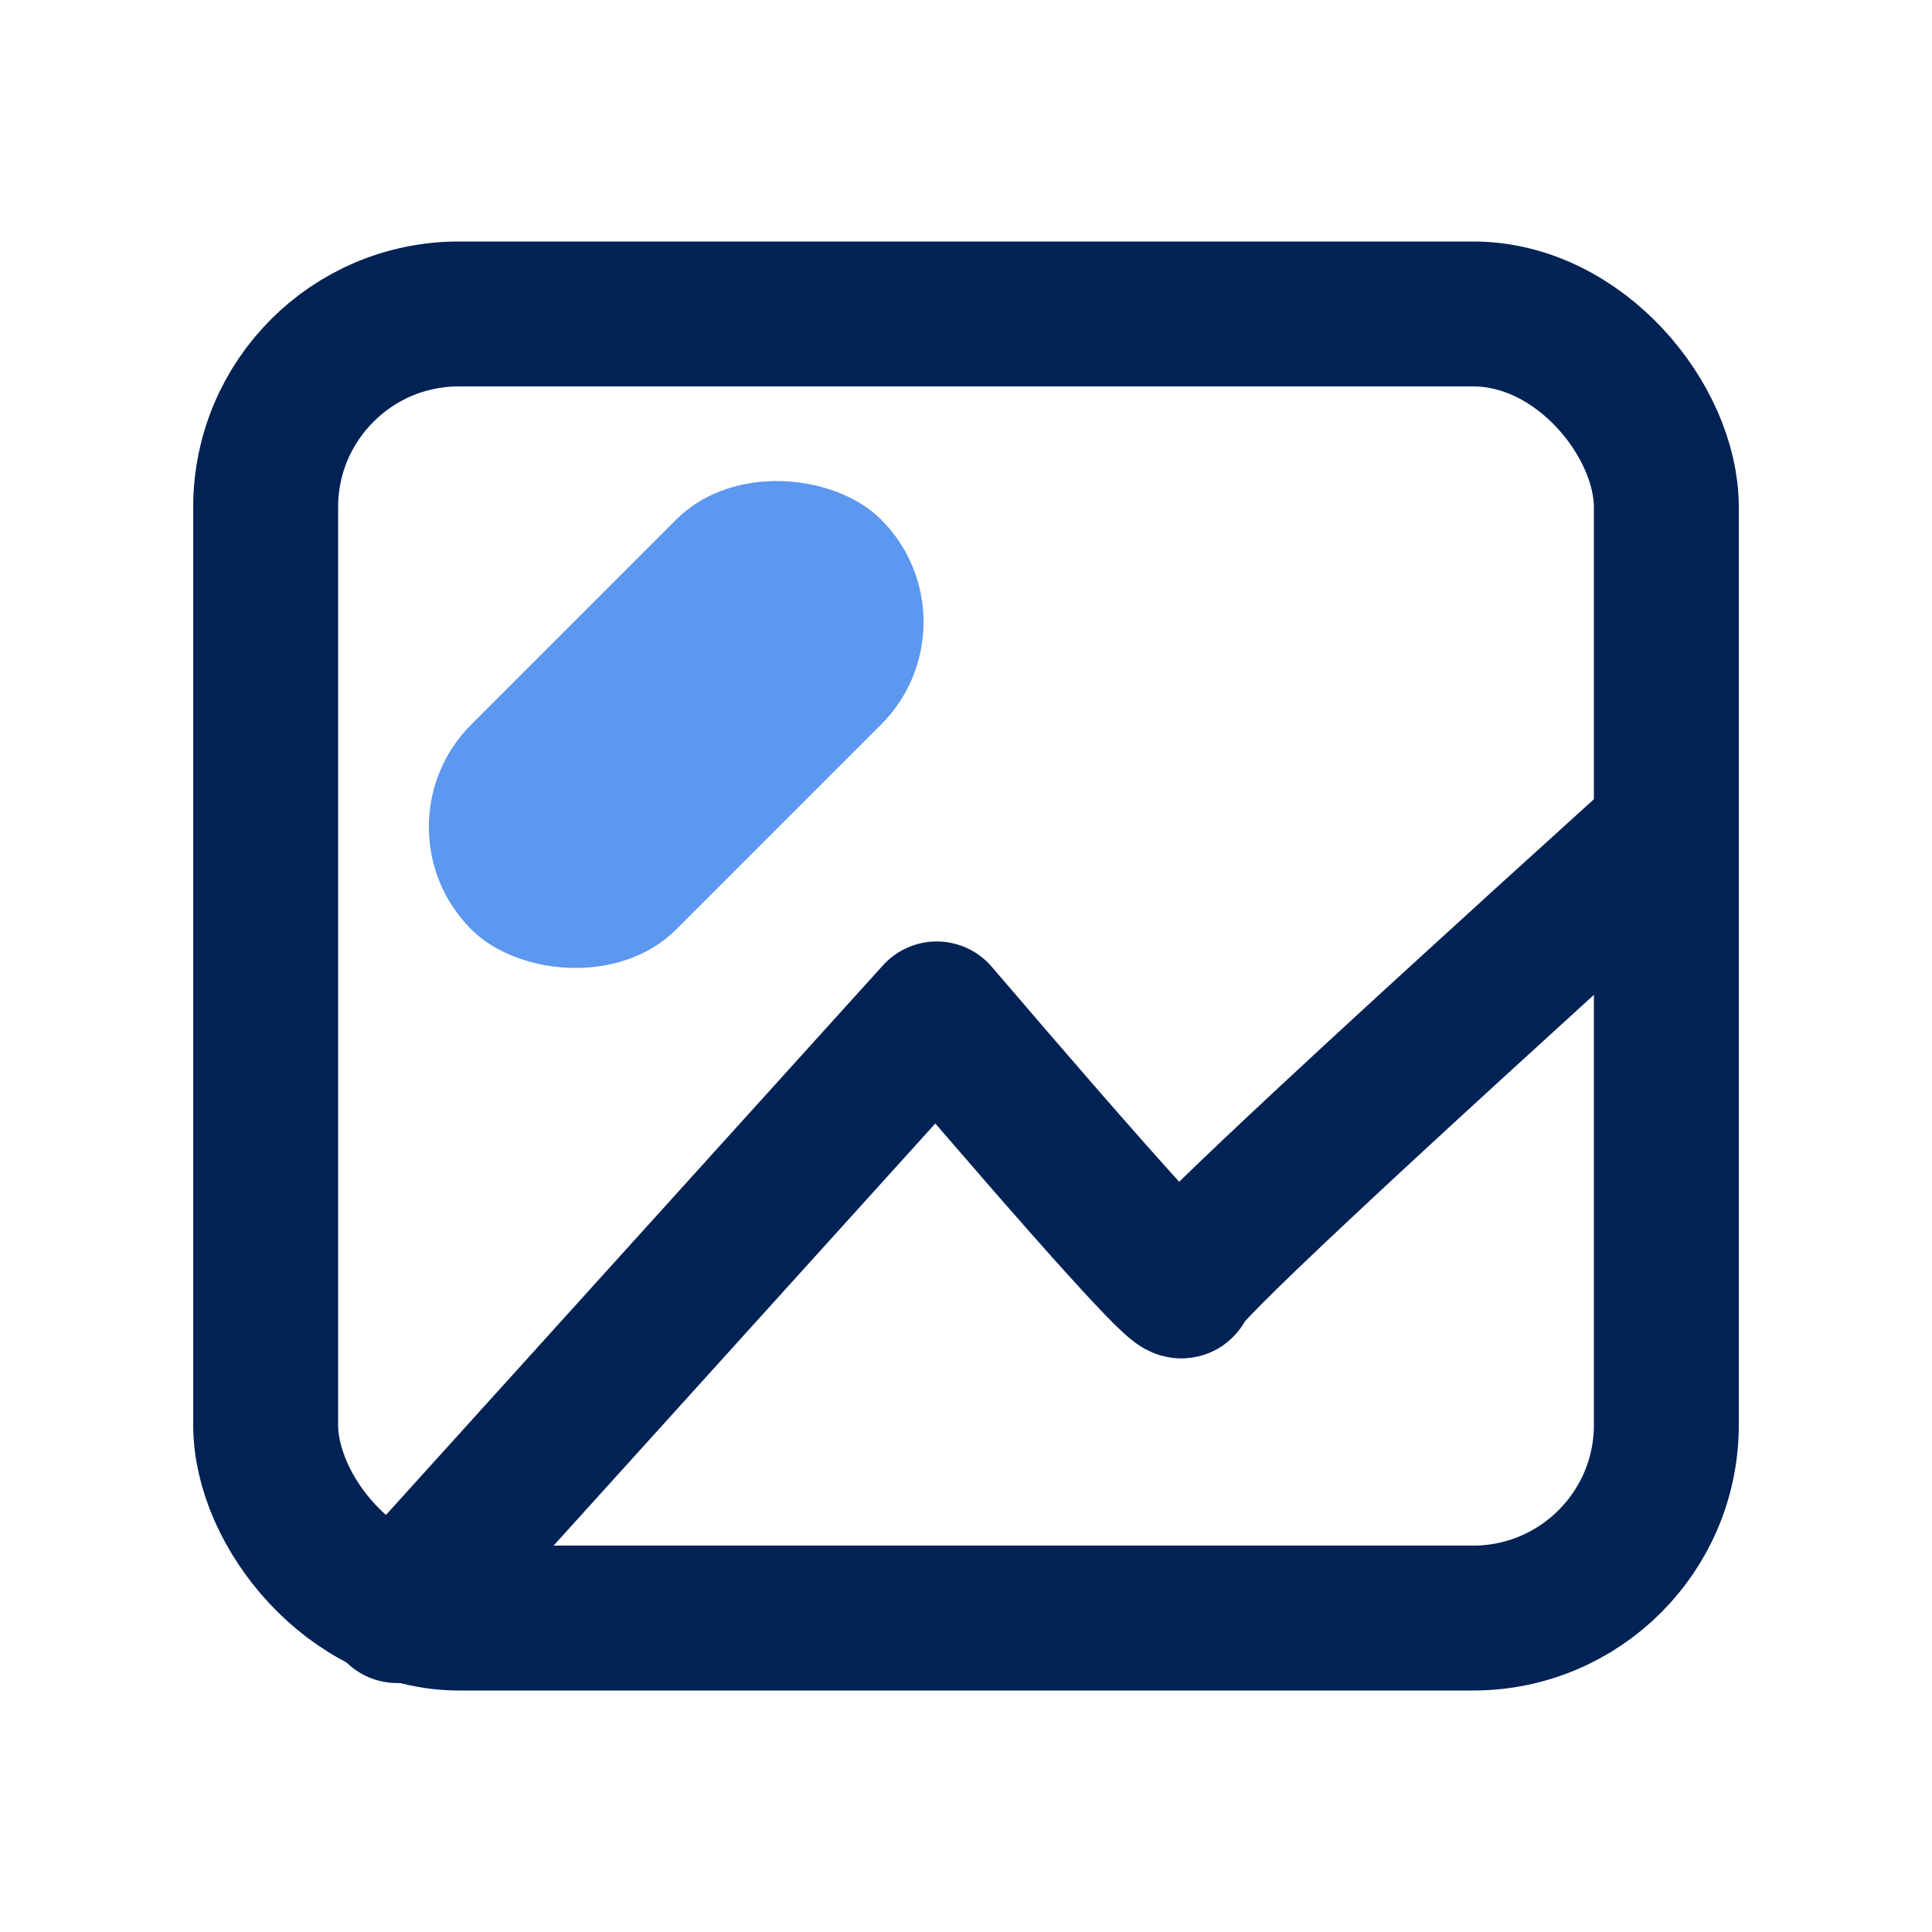
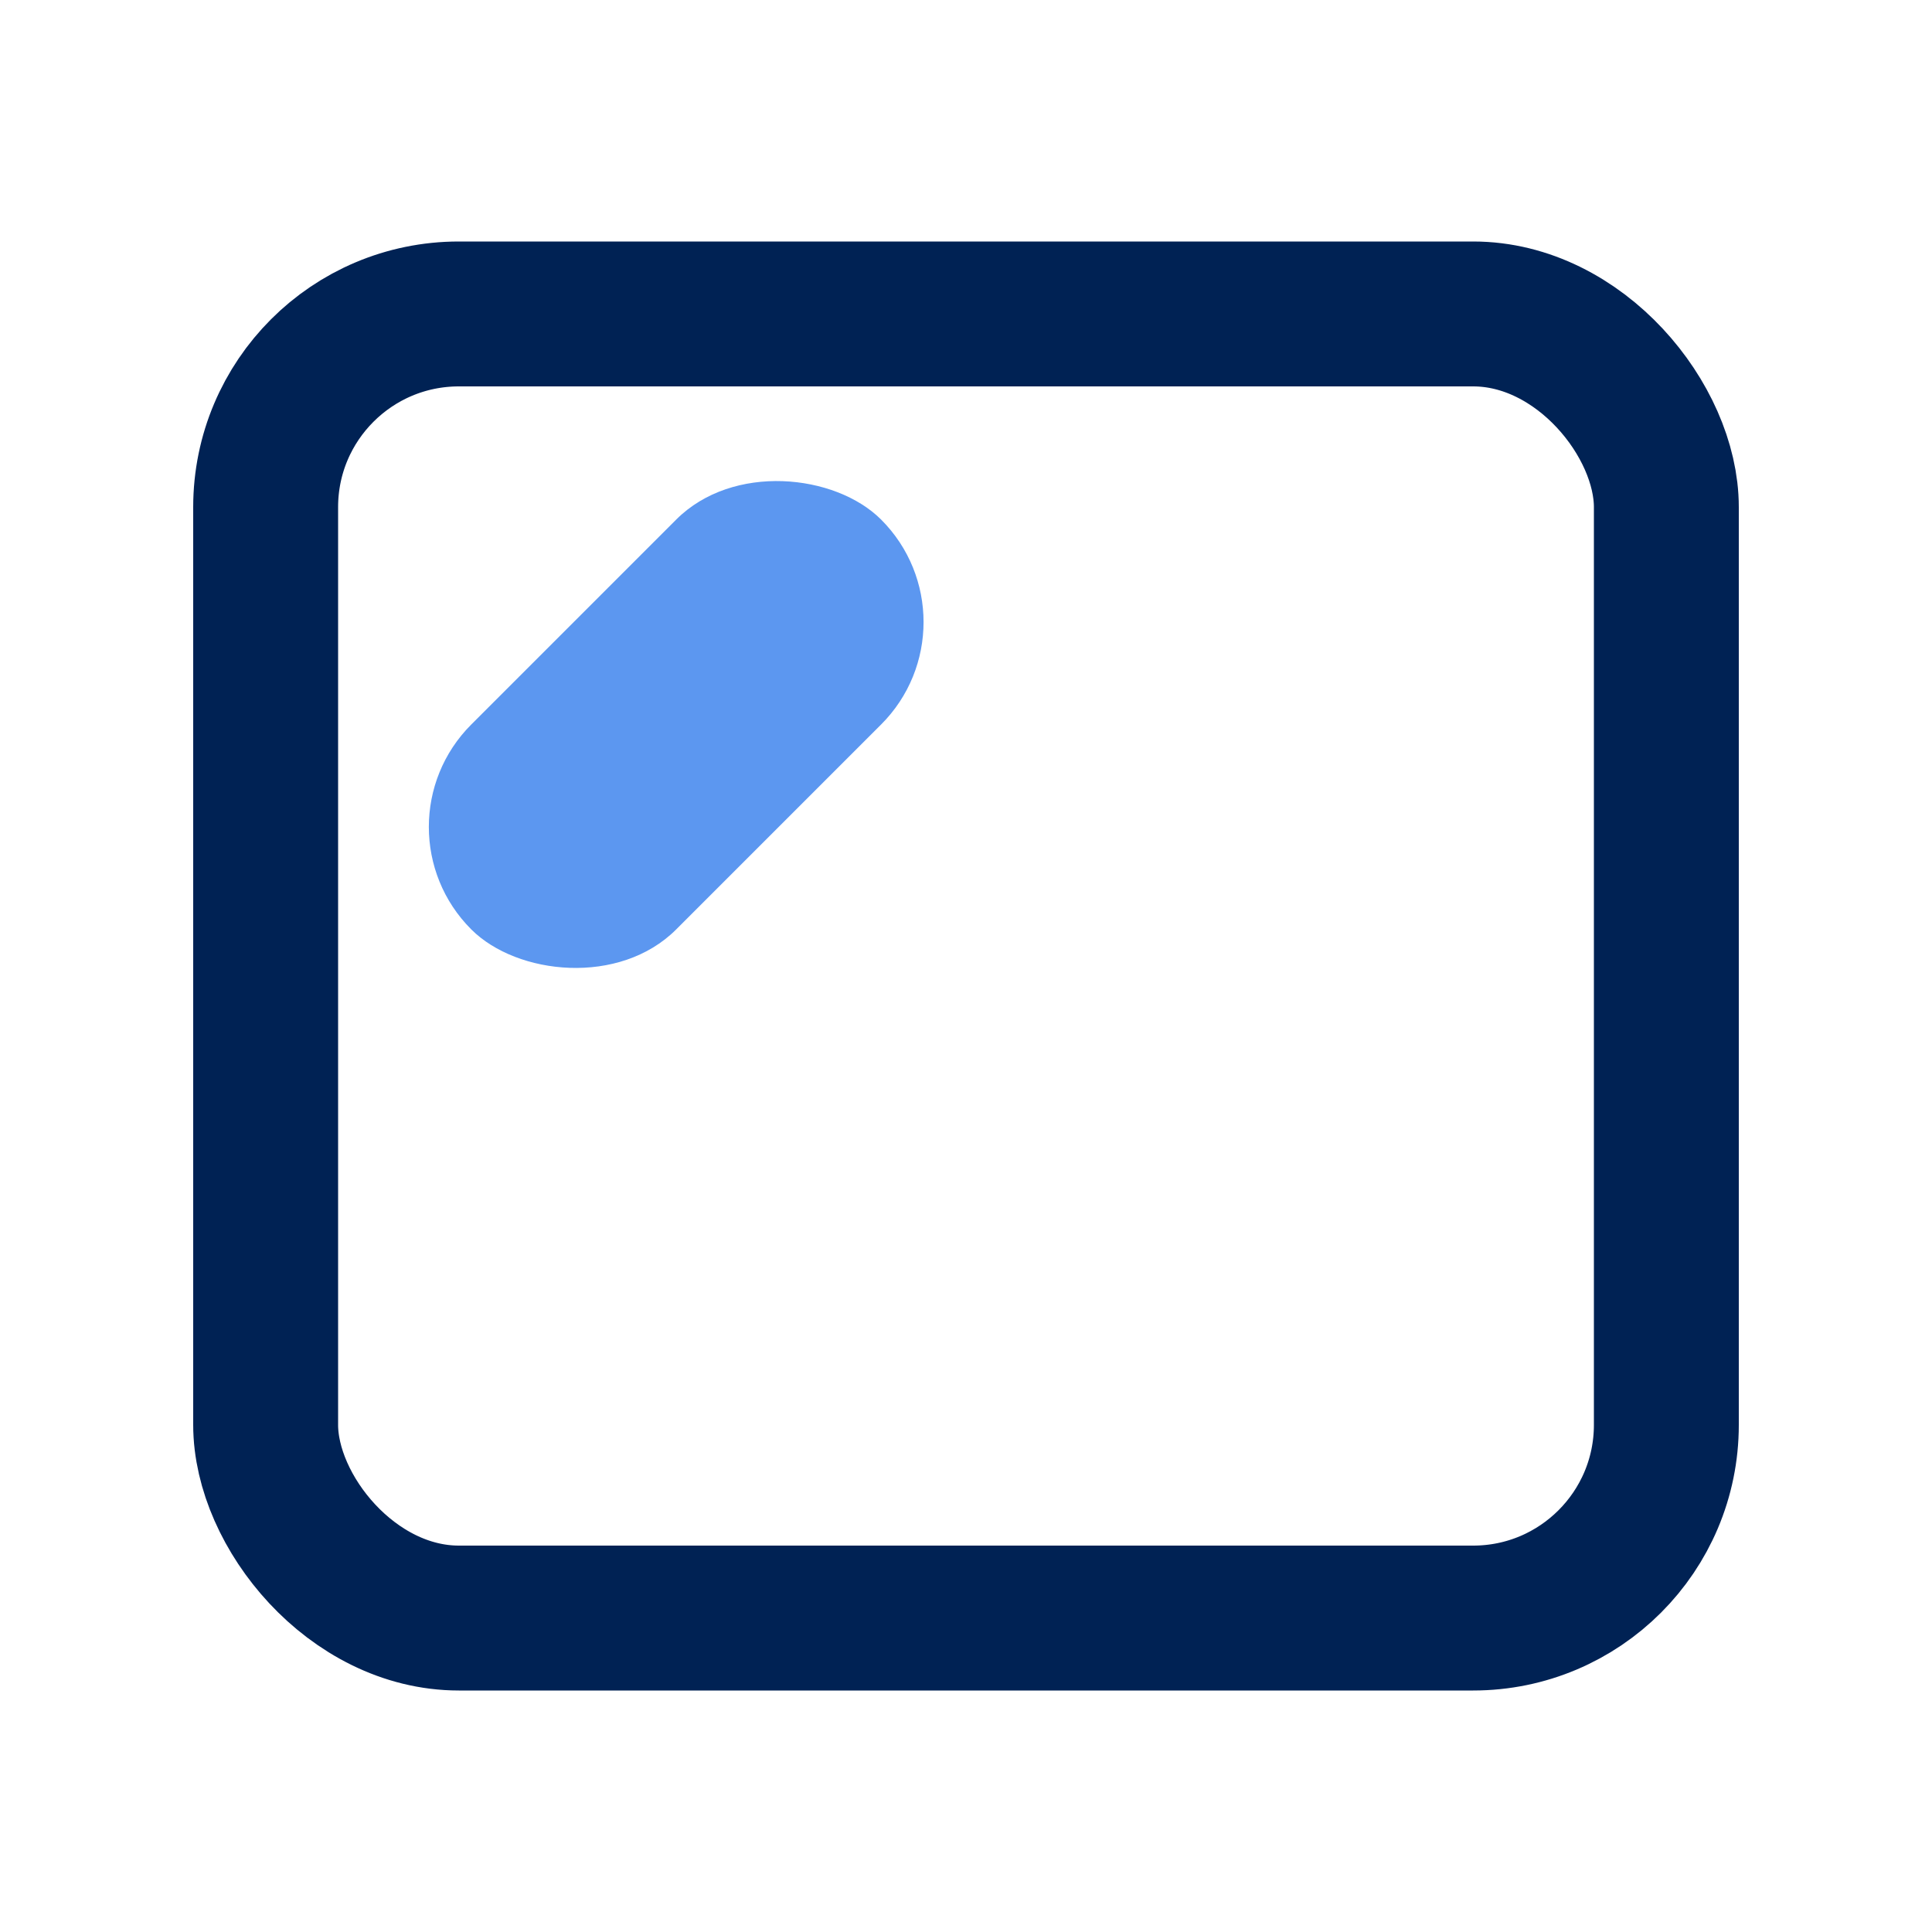
<svg xmlns="http://www.w3.org/2000/svg" width="20px" height="20px" viewBox="0 0 20 20" version="1.1">
  <title>Icon/Trend</title>
  <desc>Created with Sketch.</desc>
  <g id="Icon/Trend" stroke="none" stroke-width="1" fill="none" fill-rule="evenodd">
    <g id="image" transform="translate(2, 2.5)" stroke="#002254" stroke-width="1.5">
      <rect id="Rectangle" x="0.75" y="0.75" width="14.5" height="13.5" rx="2" />
-       <path d="M15.111,6.232 C11.861,9.173 10.236,10.697 10.236,10.804 C10.236,10.911 9.39,9.975 7.697,7.996 L2.111,14.173" id="Path" stroke-linecap="round" stroke-linejoin="round" />
    </g>
    <rect id="Rectangle-Copy-3" fill="#5C97F0" fill-rule="nonzero" transform="translate(7, 7.5) rotate(-45) translate(-7, -7.5) " x="4" y="6" width="6" height="3" rx="1.5" />
  </g>
</svg>